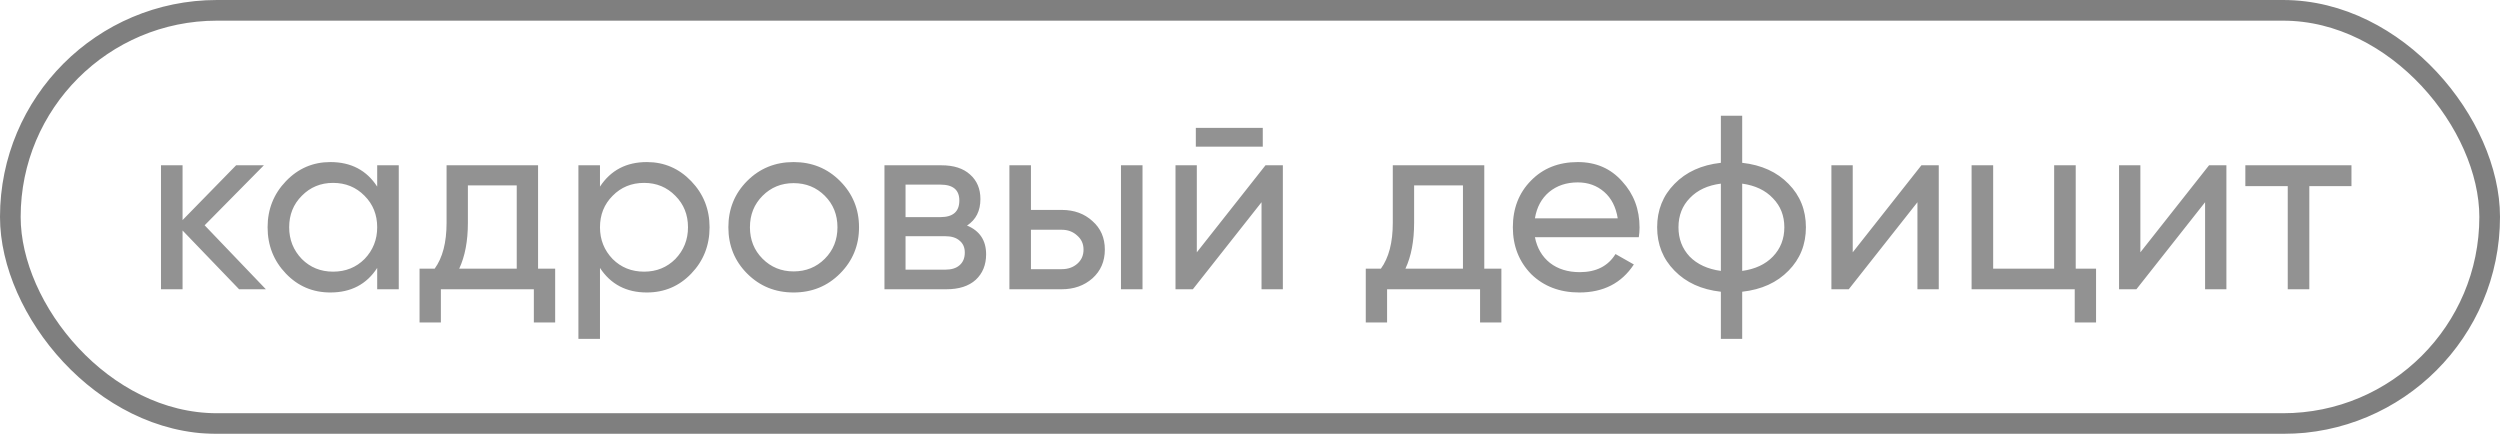
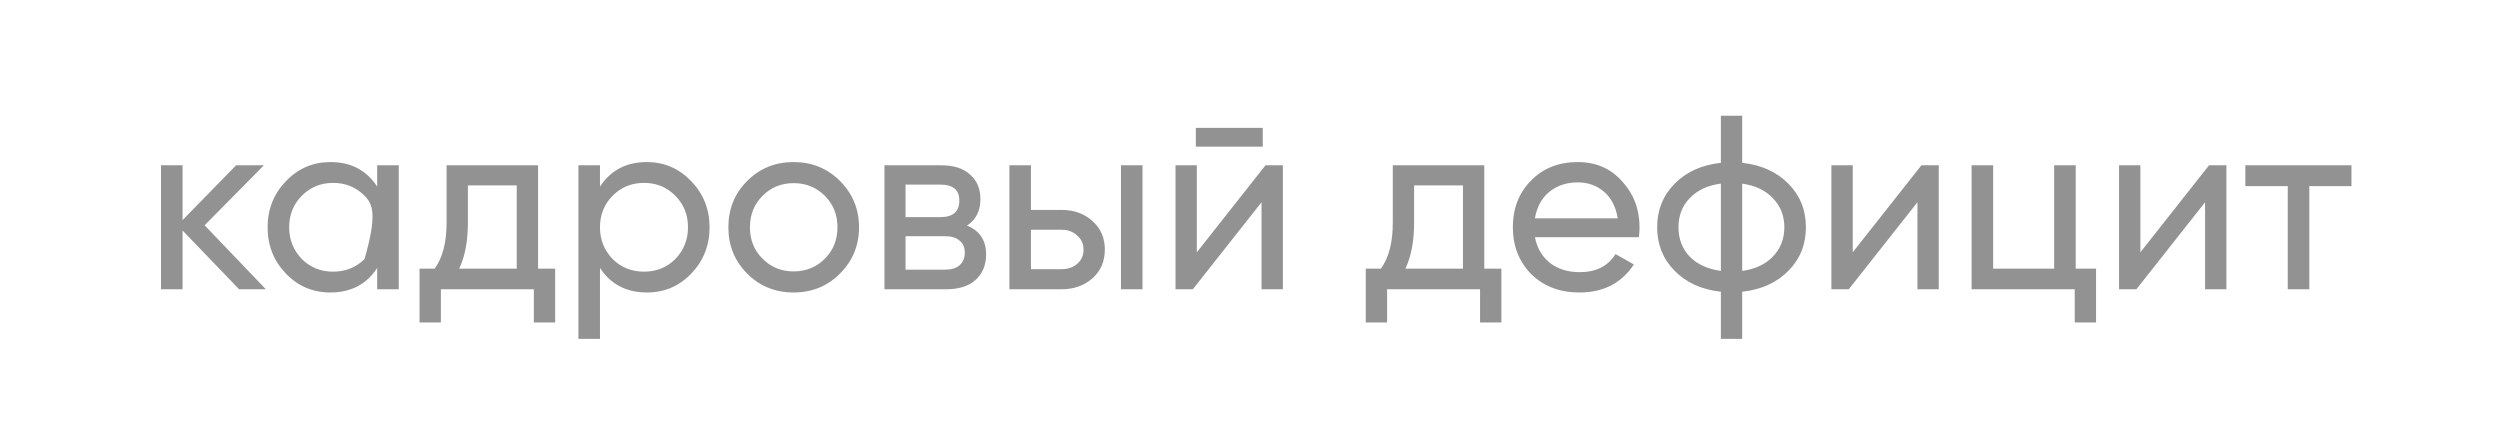
<svg xmlns="http://www.w3.org/2000/svg" width="121" height="21" viewBox="0 0 121 21" fill="none">
  <g opacity="0.5">
-     <rect x="0.5" y="0.5" width="120" height="20" rx="10" stroke="black" />
-     <path d="M9.904 10.904L12.868 14H11.572L8.836 11.156V14H7.792V8H8.836V10.652L11.428 8H12.772L9.904 10.904ZM18.256 9.032V8H19.3V14H18.256V12.968C17.744 13.76 16.988 14.156 15.988 14.156C15.14 14.156 14.424 13.852 13.84 13.244C13.248 12.628 12.952 11.88 12.952 11C12.952 10.128 13.248 9.384 13.84 8.768C14.432 8.152 15.148 7.844 15.988 7.844C16.988 7.844 17.744 8.24 18.256 9.032ZM16.12 13.148C16.728 13.148 17.236 12.944 17.644 12.536C18.052 12.112 18.256 11.6 18.256 11C18.256 10.392 18.052 9.884 17.644 9.476C17.236 9.06 16.728 8.852 16.12 8.852C15.52 8.852 15.016 9.06 14.608 9.476C14.2 9.884 13.996 10.392 13.996 11C13.996 11.6 14.2 12.112 14.608 12.536C15.016 12.944 15.52 13.148 16.12 13.148ZM26.042 8V13.004H26.87V15.608H25.838V14H21.338V15.608H20.306V13.004H21.038C21.422 12.476 21.614 11.736 21.614 10.784V8H26.042ZM22.226 13.004H25.01V8.972H22.646V10.784C22.646 11.664 22.506 12.404 22.226 13.004ZM31.307 7.844C32.147 7.844 32.863 8.152 33.455 8.768C34.047 9.384 34.343 10.128 34.343 11C34.343 11.88 34.047 12.628 33.455 13.244C32.871 13.852 32.155 14.156 31.307 14.156C30.315 14.156 29.559 13.76 29.039 12.968V16.4H27.995V8H29.039V9.032C29.559 8.24 30.315 7.844 31.307 7.844ZM31.175 13.148C31.775 13.148 32.279 12.944 32.687 12.536C33.095 12.112 33.299 11.6 33.299 11C33.299 10.392 33.095 9.884 32.687 9.476C32.279 9.06 31.775 8.852 31.175 8.852C30.567 8.852 30.059 9.06 29.651 9.476C29.243 9.884 29.039 10.392 29.039 11C29.039 11.6 29.243 12.112 29.651 12.536C30.059 12.944 30.567 13.148 31.175 13.148ZM40.653 13.244C40.045 13.852 39.297 14.156 38.409 14.156C37.521 14.156 36.773 13.852 36.165 13.244C35.557 12.636 35.253 11.888 35.253 11C35.253 10.112 35.557 9.364 36.165 8.756C36.773 8.148 37.521 7.844 38.409 7.844C39.297 7.844 40.045 8.148 40.653 8.756C41.269 9.372 41.577 10.12 41.577 11C41.577 11.88 41.269 12.628 40.653 13.244ZM38.409 13.136C39.009 13.136 39.513 12.932 39.921 12.524C40.329 12.116 40.533 11.608 40.533 11C40.533 10.392 40.329 9.884 39.921 9.476C39.513 9.068 39.009 8.864 38.409 8.864C37.817 8.864 37.317 9.068 36.909 9.476C36.501 9.884 36.297 10.392 36.297 11C36.297 11.608 36.501 12.116 36.909 12.524C37.317 12.932 37.817 13.136 38.409 13.136ZM46.804 10.916C47.42 11.172 47.728 11.636 47.728 12.308C47.728 12.82 47.56 13.232 47.224 13.544C46.888 13.848 46.416 14 45.808 14H42.808V8H45.568C46.16 8 46.62 8.148 46.948 8.444C47.284 8.74 47.452 9.136 47.452 9.632C47.452 10.208 47.236 10.636 46.804 10.916ZM45.52 8.936H43.828V10.508H45.52C46.128 10.508 46.432 10.24 46.432 9.704C46.432 9.192 46.128 8.936 45.52 8.936ZM43.828 13.052H45.748C46.052 13.052 46.284 12.98 46.444 12.836C46.612 12.692 46.696 12.488 46.696 12.224C46.696 11.976 46.612 11.784 46.444 11.648C46.284 11.504 46.052 11.432 45.748 11.432H43.828V13.052ZM49.898 10.16H51.386C51.986 10.16 52.483 10.34 52.874 10.7C53.275 11.052 53.474 11.512 53.474 12.08C53.474 12.648 53.275 13.112 52.874 13.472C52.474 13.824 51.978 14 51.386 14H48.855V8H49.898V10.16ZM54.255 14V8H55.298V14H54.255ZM49.898 13.028H51.386C51.691 13.028 51.943 12.94 52.142 12.764C52.343 12.588 52.443 12.36 52.443 12.08C52.443 11.8 52.339 11.572 52.13 11.396C51.931 11.212 51.682 11.12 51.386 11.12H49.898V13.028ZM61.118 7.1H57.878V6.188H61.118V7.1ZM57.926 12.212L61.25 8H62.09V14H61.058V9.788L57.734 14H56.894V8H57.926V12.212ZM71.839 8V13.004H72.667V15.608H71.635V14H67.135V15.608H66.103V13.004H66.835C67.219 12.476 67.411 11.736 67.411 10.784V8H71.839ZM68.023 13.004H70.807V8.972H68.443V10.784C68.443 11.664 68.303 12.404 68.023 13.004ZM79.318 11.48H74.29C74.394 12.008 74.638 12.424 75.022 12.728C75.406 13.024 75.886 13.172 76.462 13.172C77.254 13.172 77.83 12.88 78.19 12.296L79.078 12.8C78.486 13.704 77.606 14.156 76.438 14.156C75.494 14.156 74.718 13.86 74.11 13.268C73.518 12.66 73.222 11.904 73.222 11C73.222 10.088 73.514 9.336 74.098 8.744C74.682 8.144 75.438 7.844 76.366 7.844C77.246 7.844 77.962 8.156 78.514 8.78C79.074 9.388 79.354 10.132 79.354 11.012C79.354 11.164 79.342 11.32 79.318 11.48ZM76.366 8.828C75.814 8.828 75.35 8.984 74.974 9.296C74.606 9.608 74.378 10.032 74.29 10.568H78.298C78.21 10.016 77.99 9.588 77.638 9.284C77.286 8.98 76.862 8.828 76.366 8.828ZM84.322 14.12V16.4H83.29V14.12C82.354 14.016 81.606 13.676 81.046 13.1C80.486 12.532 80.206 11.832 80.206 11C80.206 10.168 80.486 9.468 81.046 8.9C81.606 8.324 82.354 7.984 83.29 7.88V5.6H84.322V7.88C85.258 7.984 86.006 8.324 86.566 8.9C87.126 9.468 87.406 10.168 87.406 11C87.406 11.832 87.126 12.532 86.566 13.1C86.006 13.676 85.258 14.016 84.322 14.12ZM81.238 11C81.238 11.56 81.418 12.032 81.778 12.416C82.146 12.792 82.65 13.024 83.29 13.112V8.888C82.658 8.968 82.158 9.2 81.79 9.584C81.422 9.96 81.238 10.432 81.238 11ZM84.322 8.888V13.112C84.954 13.024 85.45 12.792 85.81 12.416C86.178 12.032 86.362 11.56 86.362 11C86.362 10.44 86.178 9.972 85.81 9.596C85.45 9.212 84.954 8.976 84.322 8.888ZM89.672 12.212L92.996 8H93.836V14H92.804V9.788L89.48 14H88.64V8H89.672V12.212ZM100.465 8V13.004H101.449V15.608H100.417V14H95.425V8H96.469V13.004H99.421V8H100.465ZM103.594 12.212L106.918 8H107.758V14H106.726V9.788L103.402 14H102.562V8H103.594V12.212ZM108.675 8H113.811V9.008H111.771V14H110.727V9.008H108.675V8Z" fill="#252525" />
+     <path d="M9.904 10.904L12.868 14H11.572L8.836 11.156V14H7.792V8H8.836V10.652L11.428 8H12.772L9.904 10.904ZM18.256 9.032V8H19.3V14H18.256V12.968C17.744 13.76 16.988 14.156 15.988 14.156C15.14 14.156 14.424 13.852 13.84 13.244C13.248 12.628 12.952 11.88 12.952 11C12.952 10.128 13.248 9.384 13.84 8.768C14.432 8.152 15.148 7.844 15.988 7.844C16.988 7.844 17.744 8.24 18.256 9.032ZM16.12 13.148C16.728 13.148 17.236 12.944 17.644 12.536C18.256 10.392 18.052 9.884 17.644 9.476C17.236 9.06 16.728 8.852 16.12 8.852C15.52 8.852 15.016 9.06 14.608 9.476C14.2 9.884 13.996 10.392 13.996 11C13.996 11.6 14.2 12.112 14.608 12.536C15.016 12.944 15.52 13.148 16.12 13.148ZM26.042 8V13.004H26.87V15.608H25.838V14H21.338V15.608H20.306V13.004H21.038C21.422 12.476 21.614 11.736 21.614 10.784V8H26.042ZM22.226 13.004H25.01V8.972H22.646V10.784C22.646 11.664 22.506 12.404 22.226 13.004ZM31.307 7.844C32.147 7.844 32.863 8.152 33.455 8.768C34.047 9.384 34.343 10.128 34.343 11C34.343 11.88 34.047 12.628 33.455 13.244C32.871 13.852 32.155 14.156 31.307 14.156C30.315 14.156 29.559 13.76 29.039 12.968V16.4H27.995V8H29.039V9.032C29.559 8.24 30.315 7.844 31.307 7.844ZM31.175 13.148C31.775 13.148 32.279 12.944 32.687 12.536C33.095 12.112 33.299 11.6 33.299 11C33.299 10.392 33.095 9.884 32.687 9.476C32.279 9.06 31.775 8.852 31.175 8.852C30.567 8.852 30.059 9.06 29.651 9.476C29.243 9.884 29.039 10.392 29.039 11C29.039 11.6 29.243 12.112 29.651 12.536C30.059 12.944 30.567 13.148 31.175 13.148ZM40.653 13.244C40.045 13.852 39.297 14.156 38.409 14.156C37.521 14.156 36.773 13.852 36.165 13.244C35.557 12.636 35.253 11.888 35.253 11C35.253 10.112 35.557 9.364 36.165 8.756C36.773 8.148 37.521 7.844 38.409 7.844C39.297 7.844 40.045 8.148 40.653 8.756C41.269 9.372 41.577 10.12 41.577 11C41.577 11.88 41.269 12.628 40.653 13.244ZM38.409 13.136C39.009 13.136 39.513 12.932 39.921 12.524C40.329 12.116 40.533 11.608 40.533 11C40.533 10.392 40.329 9.884 39.921 9.476C39.513 9.068 39.009 8.864 38.409 8.864C37.817 8.864 37.317 9.068 36.909 9.476C36.501 9.884 36.297 10.392 36.297 11C36.297 11.608 36.501 12.116 36.909 12.524C37.317 12.932 37.817 13.136 38.409 13.136ZM46.804 10.916C47.42 11.172 47.728 11.636 47.728 12.308C47.728 12.82 47.56 13.232 47.224 13.544C46.888 13.848 46.416 14 45.808 14H42.808V8H45.568C46.16 8 46.62 8.148 46.948 8.444C47.284 8.74 47.452 9.136 47.452 9.632C47.452 10.208 47.236 10.636 46.804 10.916ZM45.52 8.936H43.828V10.508H45.52C46.128 10.508 46.432 10.24 46.432 9.704C46.432 9.192 46.128 8.936 45.52 8.936ZM43.828 13.052H45.748C46.052 13.052 46.284 12.98 46.444 12.836C46.612 12.692 46.696 12.488 46.696 12.224C46.696 11.976 46.612 11.784 46.444 11.648C46.284 11.504 46.052 11.432 45.748 11.432H43.828V13.052ZM49.898 10.16H51.386C51.986 10.16 52.483 10.34 52.874 10.7C53.275 11.052 53.474 11.512 53.474 12.08C53.474 12.648 53.275 13.112 52.874 13.472C52.474 13.824 51.978 14 51.386 14H48.855V8H49.898V10.16ZM54.255 14V8H55.298V14H54.255ZM49.898 13.028H51.386C51.691 13.028 51.943 12.94 52.142 12.764C52.343 12.588 52.443 12.36 52.443 12.08C52.443 11.8 52.339 11.572 52.13 11.396C51.931 11.212 51.682 11.12 51.386 11.12H49.898V13.028ZM61.118 7.1H57.878V6.188H61.118V7.1ZM57.926 12.212L61.25 8H62.09V14H61.058V9.788L57.734 14H56.894V8H57.926V12.212ZM71.839 8V13.004H72.667V15.608H71.635V14H67.135V15.608H66.103V13.004H66.835C67.219 12.476 67.411 11.736 67.411 10.784V8H71.839ZM68.023 13.004H70.807V8.972H68.443V10.784C68.443 11.664 68.303 12.404 68.023 13.004ZM79.318 11.48H74.29C74.394 12.008 74.638 12.424 75.022 12.728C75.406 13.024 75.886 13.172 76.462 13.172C77.254 13.172 77.83 12.88 78.19 12.296L79.078 12.8C78.486 13.704 77.606 14.156 76.438 14.156C75.494 14.156 74.718 13.86 74.11 13.268C73.518 12.66 73.222 11.904 73.222 11C73.222 10.088 73.514 9.336 74.098 8.744C74.682 8.144 75.438 7.844 76.366 7.844C77.246 7.844 77.962 8.156 78.514 8.78C79.074 9.388 79.354 10.132 79.354 11.012C79.354 11.164 79.342 11.32 79.318 11.48ZM76.366 8.828C75.814 8.828 75.35 8.984 74.974 9.296C74.606 9.608 74.378 10.032 74.29 10.568H78.298C78.21 10.016 77.99 9.588 77.638 9.284C77.286 8.98 76.862 8.828 76.366 8.828ZM84.322 14.12V16.4H83.29V14.12C82.354 14.016 81.606 13.676 81.046 13.1C80.486 12.532 80.206 11.832 80.206 11C80.206 10.168 80.486 9.468 81.046 8.9C81.606 8.324 82.354 7.984 83.29 7.88V5.6H84.322V7.88C85.258 7.984 86.006 8.324 86.566 8.9C87.126 9.468 87.406 10.168 87.406 11C87.406 11.832 87.126 12.532 86.566 13.1C86.006 13.676 85.258 14.016 84.322 14.12ZM81.238 11C81.238 11.56 81.418 12.032 81.778 12.416C82.146 12.792 82.65 13.024 83.29 13.112V8.888C82.658 8.968 82.158 9.2 81.79 9.584C81.422 9.96 81.238 10.432 81.238 11ZM84.322 8.888V13.112C84.954 13.024 85.45 12.792 85.81 12.416C86.178 12.032 86.362 11.56 86.362 11C86.362 10.44 86.178 9.972 85.81 9.596C85.45 9.212 84.954 8.976 84.322 8.888ZM89.672 12.212L92.996 8H93.836V14H92.804V9.788L89.48 14H88.64V8H89.672V12.212ZM100.465 8V13.004H101.449V15.608H100.417V14H95.425V8H96.469V13.004H99.421V8H100.465ZM103.594 12.212L106.918 8H107.758V14H106.726V9.788L103.402 14H102.562V8H103.594V12.212ZM108.675 8H113.811V9.008H111.771V14H110.727V9.008H108.675V8Z" fill="#252525" />
  </g>
</svg>